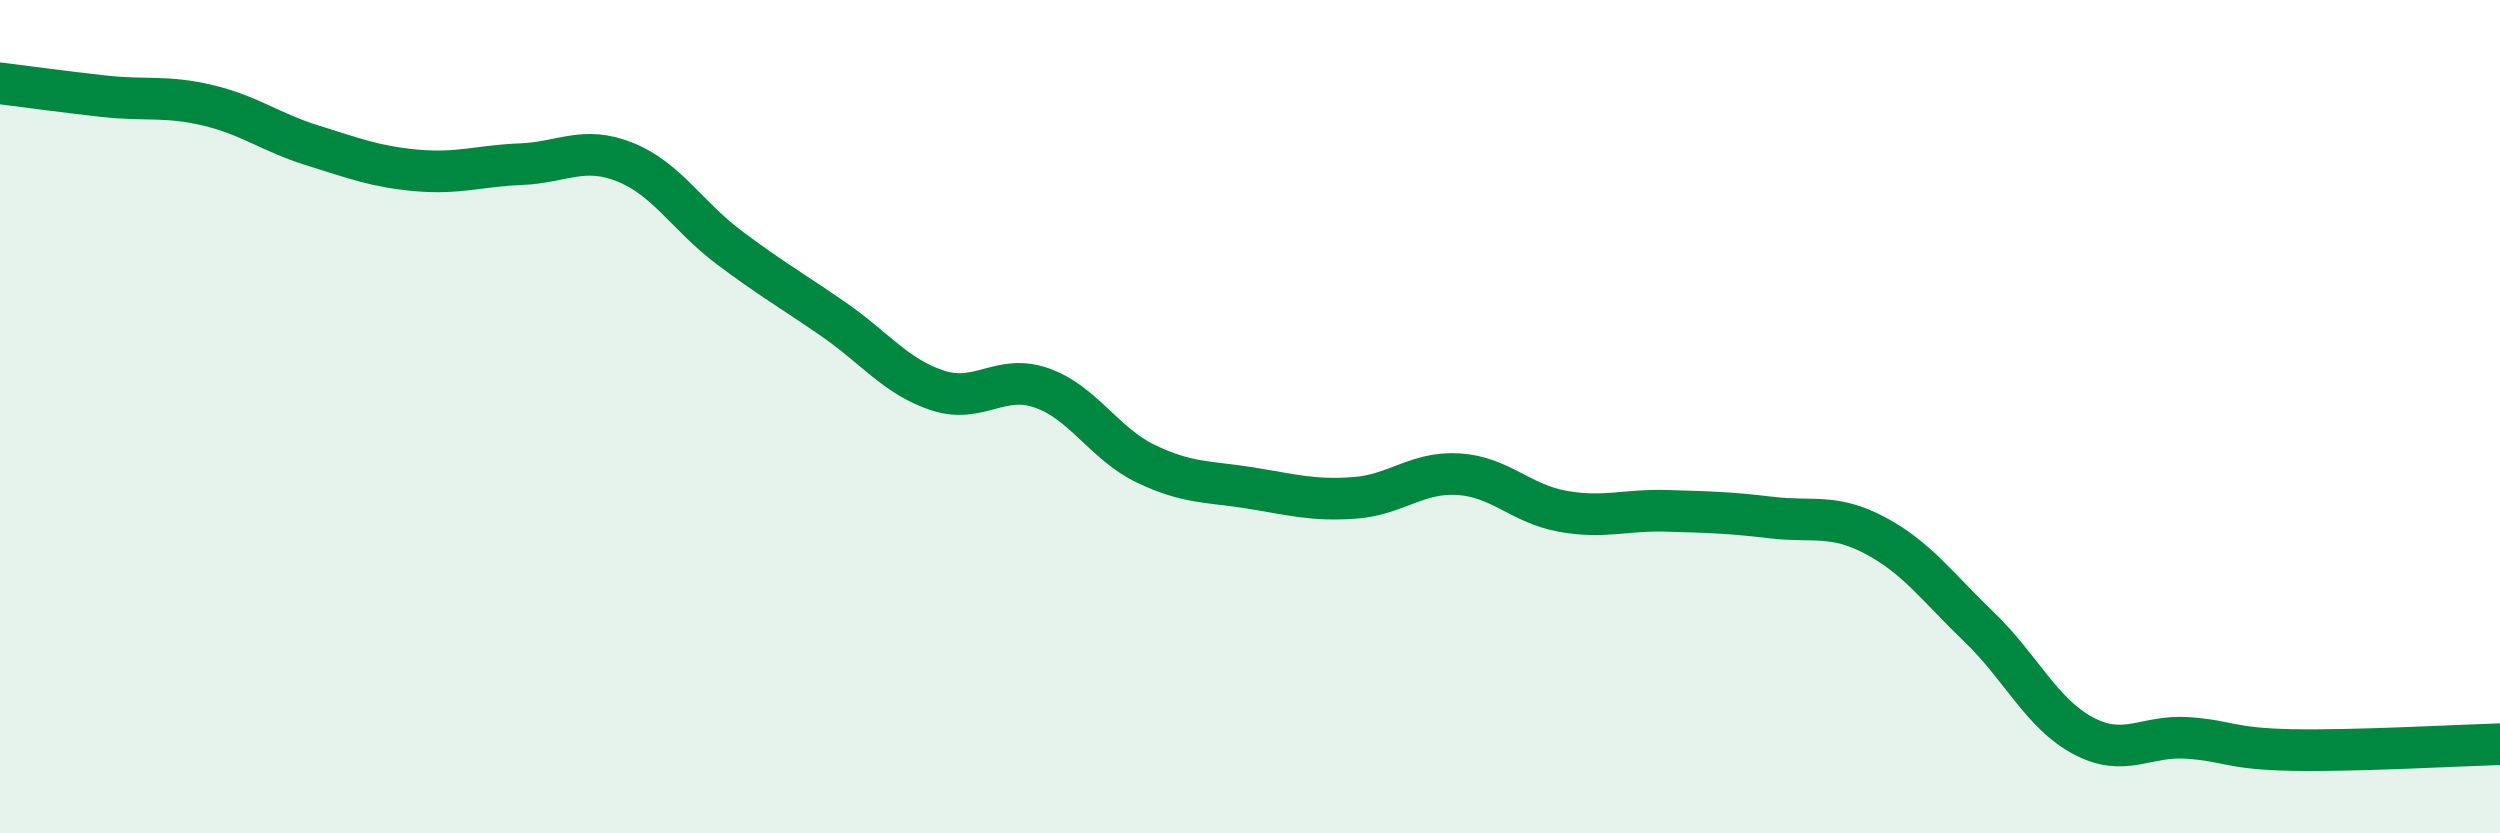
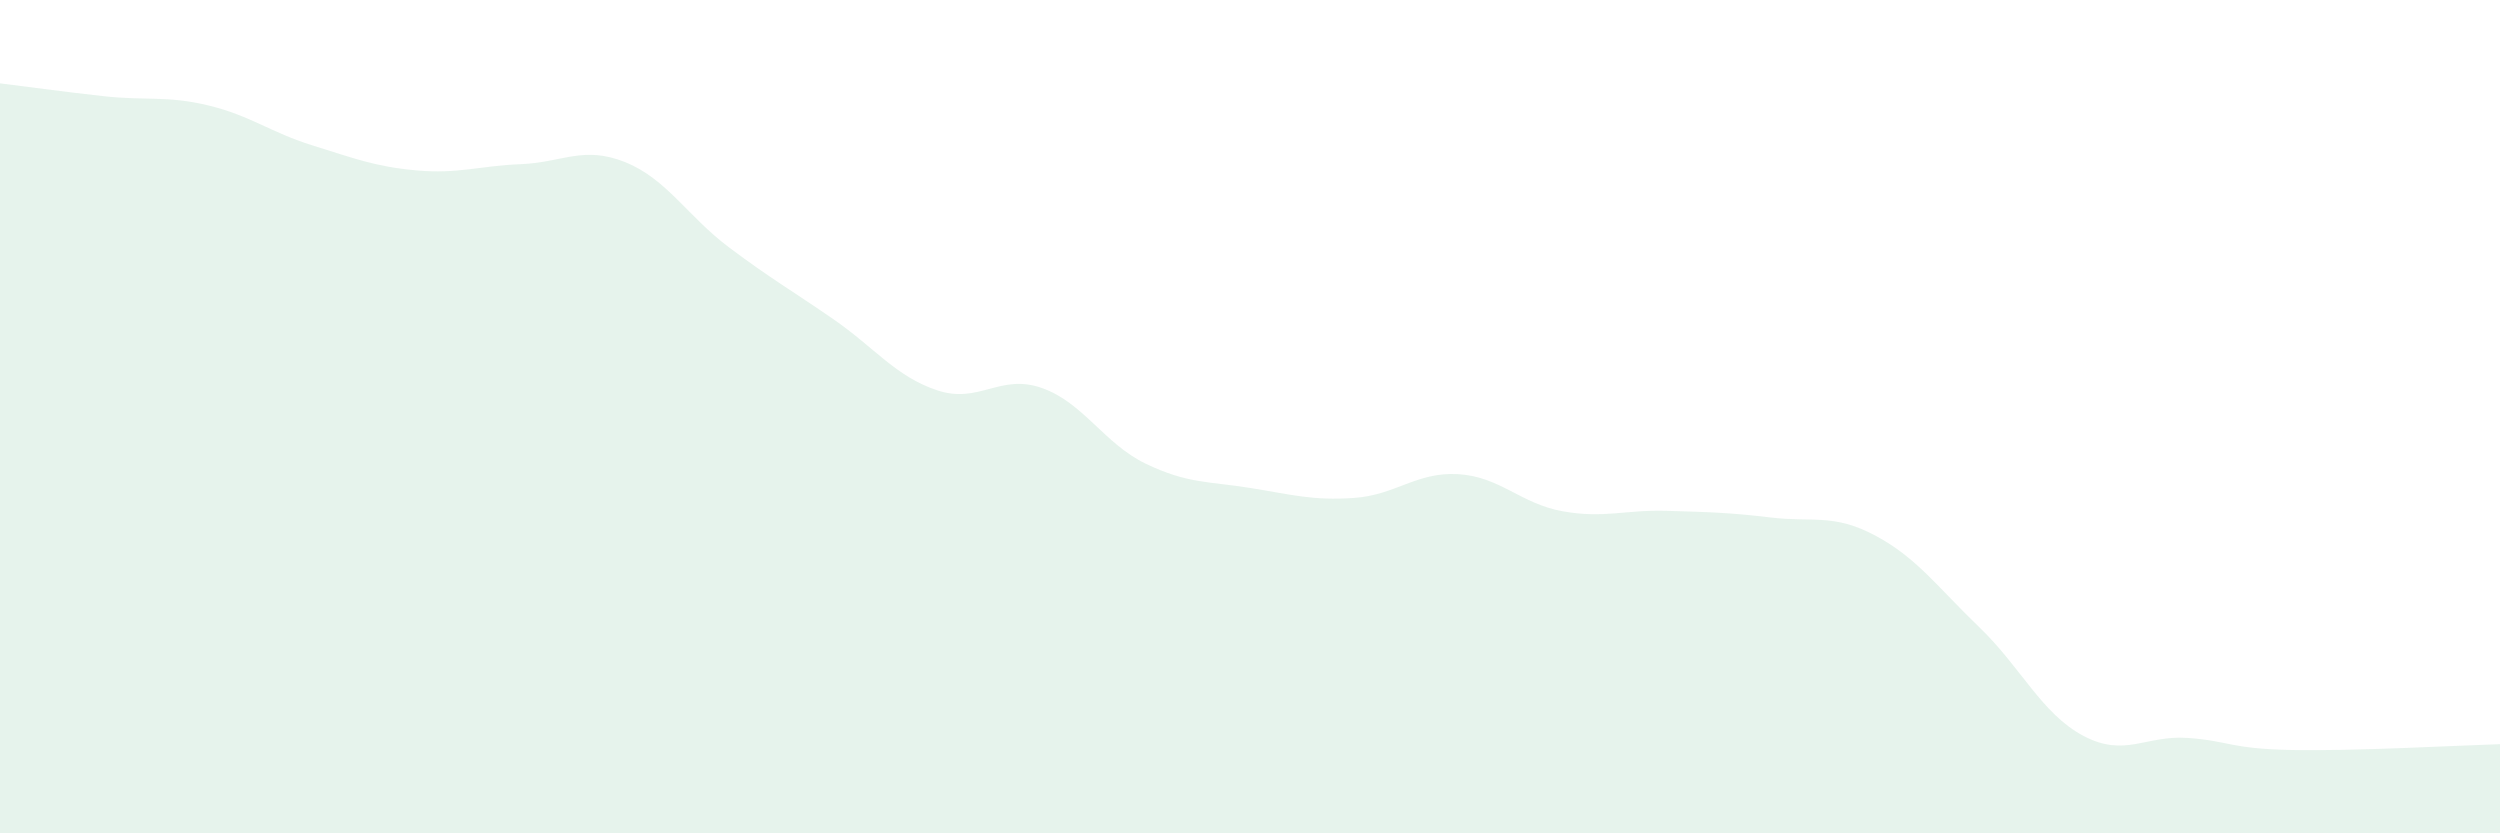
<svg xmlns="http://www.w3.org/2000/svg" width="60" height="20" viewBox="0 0 60 20">
  <path d="M 0,2 C 0.5,2.06 1.5,2.2 2.5,2.31 C 3.5,2.42 4,2.29 5,2.53 C 6,2.77 6.5,3.18 7.5,3.49 C 8.5,3.8 9,4 10,4.09 C 11,4.18 11.5,3.98 12.5,3.94 C 13.5,3.9 14,3.49 15,3.89 C 16,4.29 16.5,5.19 17.5,5.94 C 18.5,6.69 19,6.97 20,7.66 C 21,8.35 21.5,9.04 22.5,9.37 C 23.5,9.7 24,8.96 25,9.31 C 26,9.66 26.5,10.65 27.5,11.13 C 28.5,11.61 29,11.55 30,11.71 C 31,11.87 31.5,12.02 32.5,11.95 C 33.5,11.88 34,11.32 35,11.38 C 36,11.44 36.5,12.09 37.5,12.27 C 38.5,12.45 39,12.23 40,12.26 C 41,12.29 41.5,12.3 42.5,12.42 C 43.5,12.54 44,12.32 45,12.85 C 46,13.38 46.5,14.09 47.5,15.05 C 48.5,16.01 49,17.13 50,17.66 C 51,18.19 51.5,17.64 52.5,17.71 C 53.5,17.78 53.5,17.97 55,18 C 56.5,18.03 59,17.89 60,17.86L60 20L0 20Z" fill="#008740" opacity="0.1" stroke-linecap="round" stroke-linejoin="round" />
-   <path d="M 0,2 C 0.5,2.06 1.5,2.2 2.5,2.31 C 3.5,2.42 4,2.29 5,2.53 C 6,2.77 6.5,3.18 7.5,3.49 C 8.5,3.8 9,4 10,4.09 C 11,4.18 11.5,3.98 12.5,3.94 C 13.5,3.9 14,3.49 15,3.89 C 16,4.29 16.5,5.19 17.5,5.94 C 18.5,6.69 19,6.97 20,7.66 C 21,8.35 21.5,9.04 22.5,9.37 C 23.5,9.7 24,8.96 25,9.31 C 26,9.66 26.5,10.65 27.5,11.13 C 28.5,11.61 29,11.55 30,11.71 C 31,11.87 31.5,12.02 32.5,11.95 C 33.5,11.88 34,11.32 35,11.38 C 36,11.44 36.5,12.09 37.5,12.27 C 38.5,12.45 39,12.23 40,12.26 C 41,12.29 41.5,12.3 42.5,12.42 C 43.5,12.54 44,12.32 45,12.85 C 46,13.38 46.5,14.09 47.5,15.05 C 48.5,16.01 49,17.13 50,17.66 C 51,18.19 51.5,17.64 52.5,17.71 C 53.5,17.78 53.5,17.97 55,18 C 56.5,18.03 59,17.89 60,17.86" stroke="#008740" stroke-width="1" fill="none" stroke-linecap="round" stroke-linejoin="round" />
</svg>